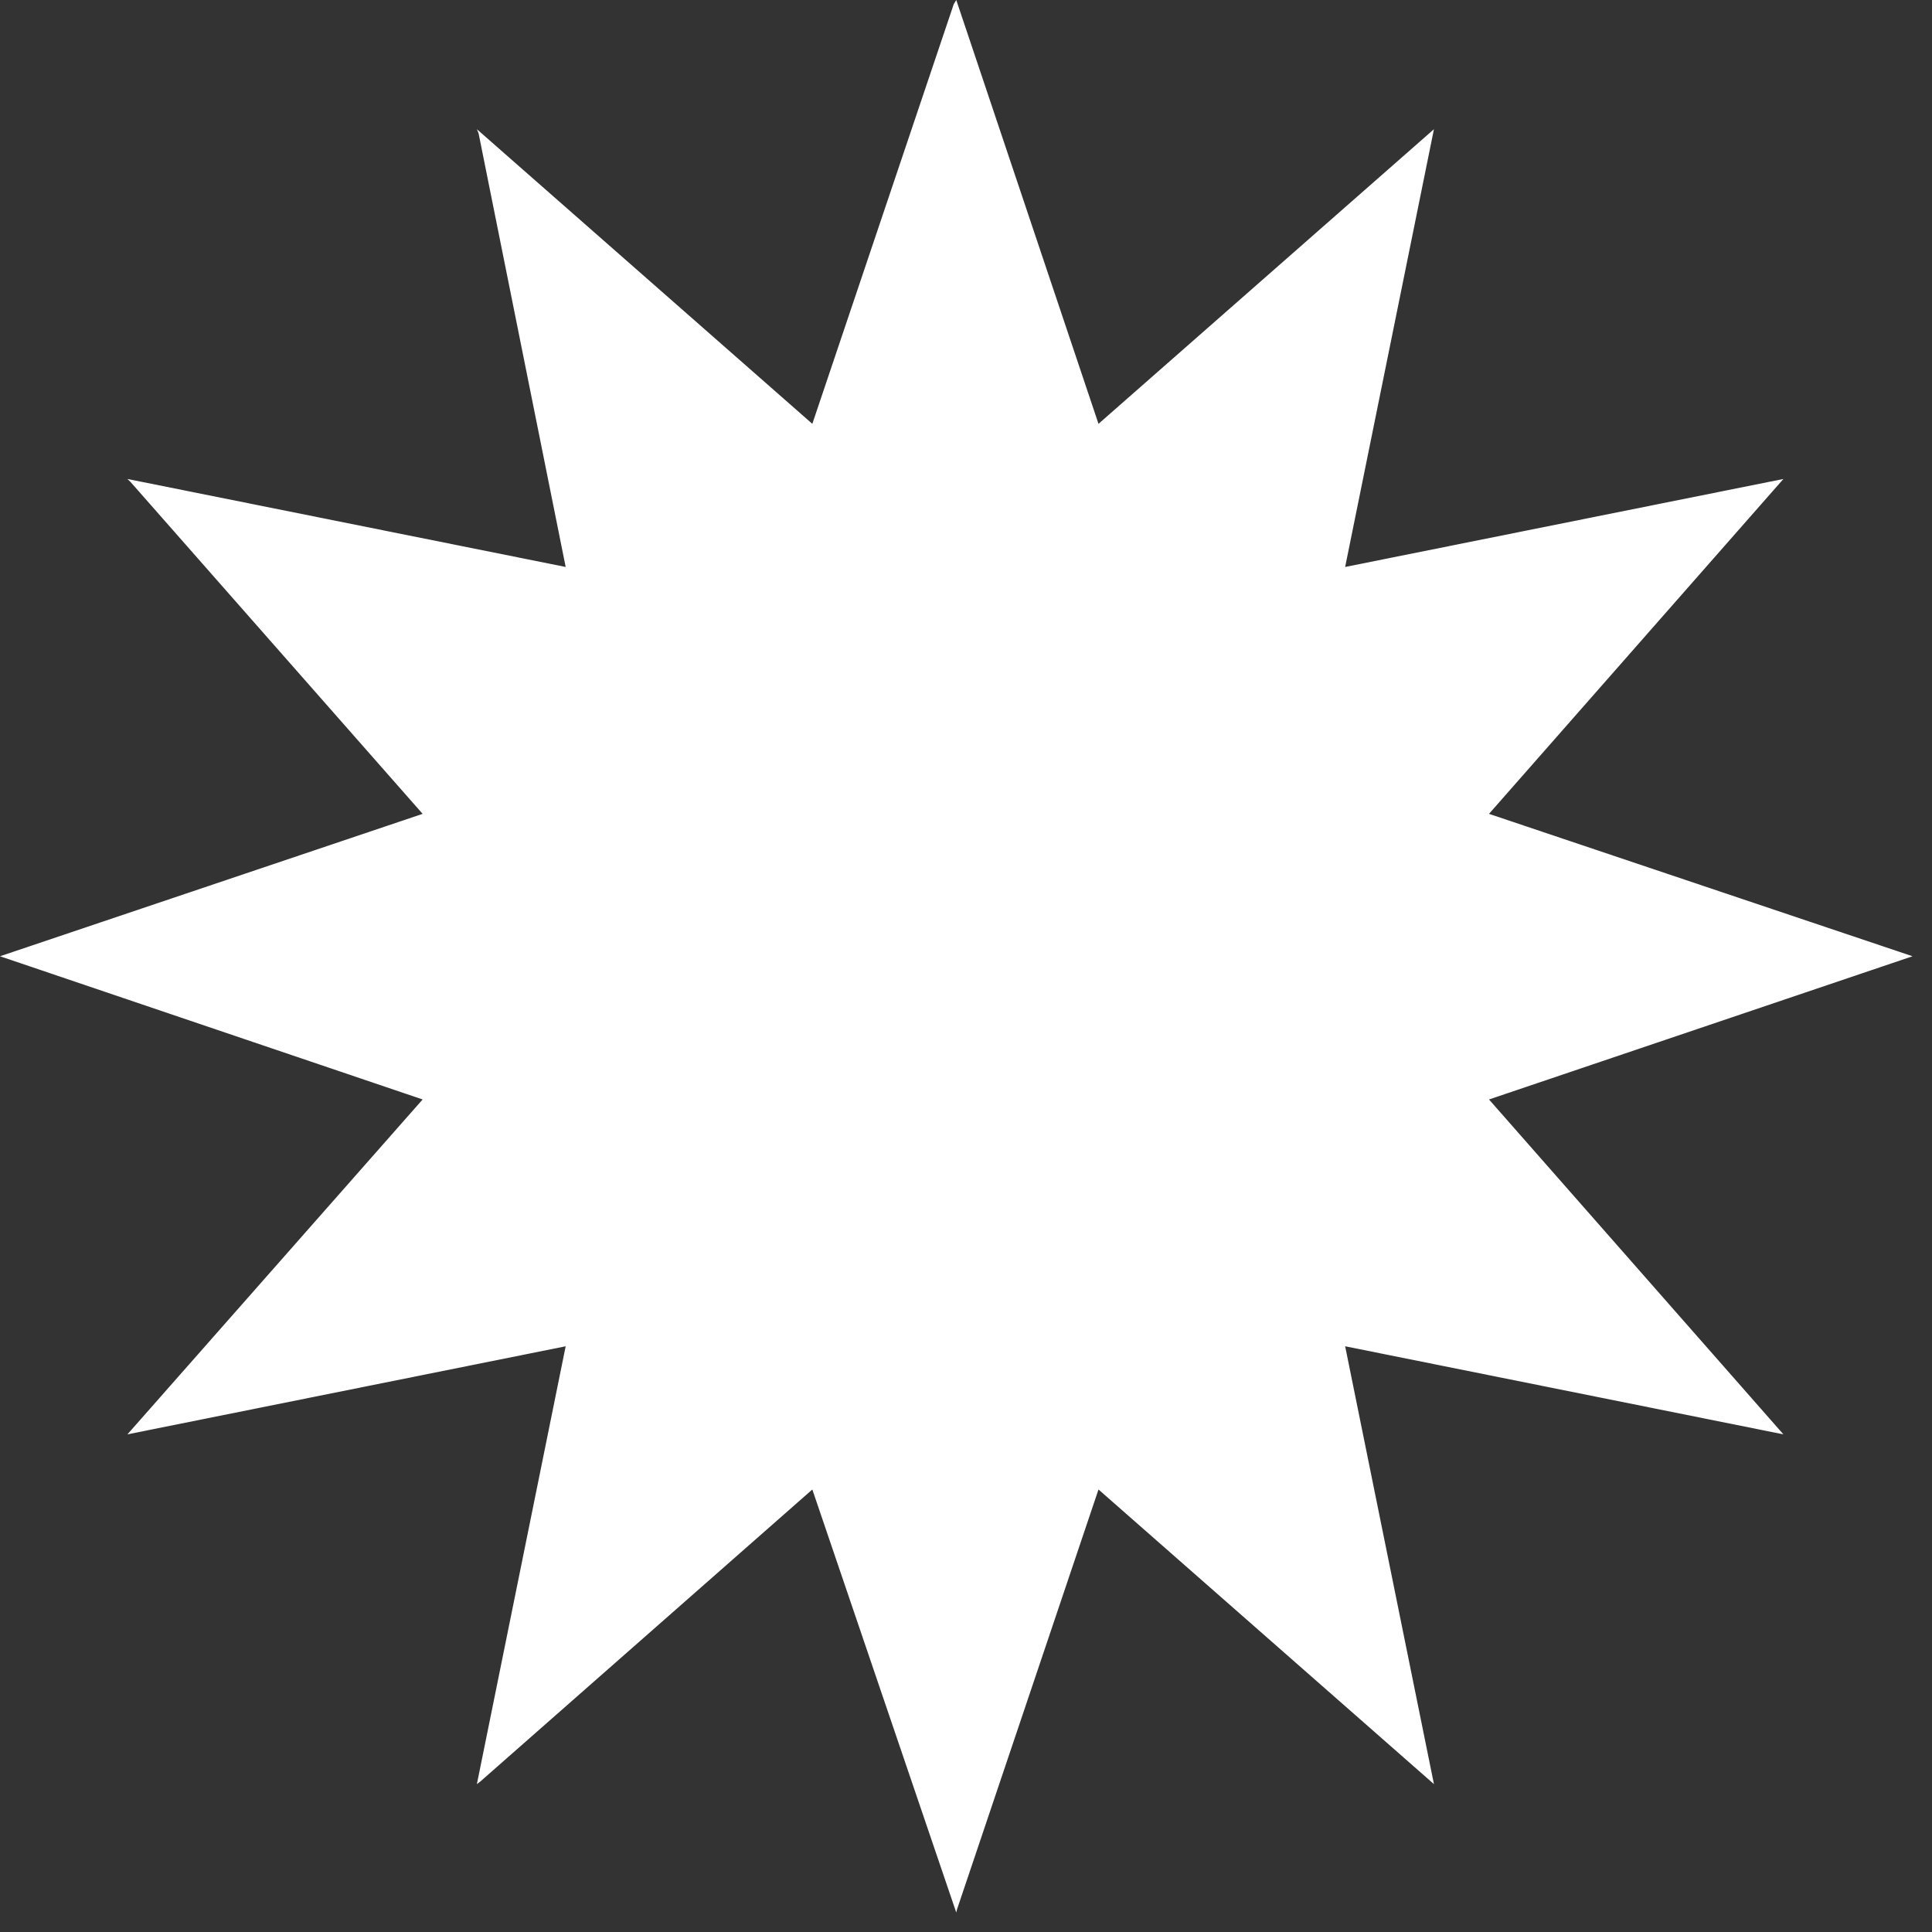
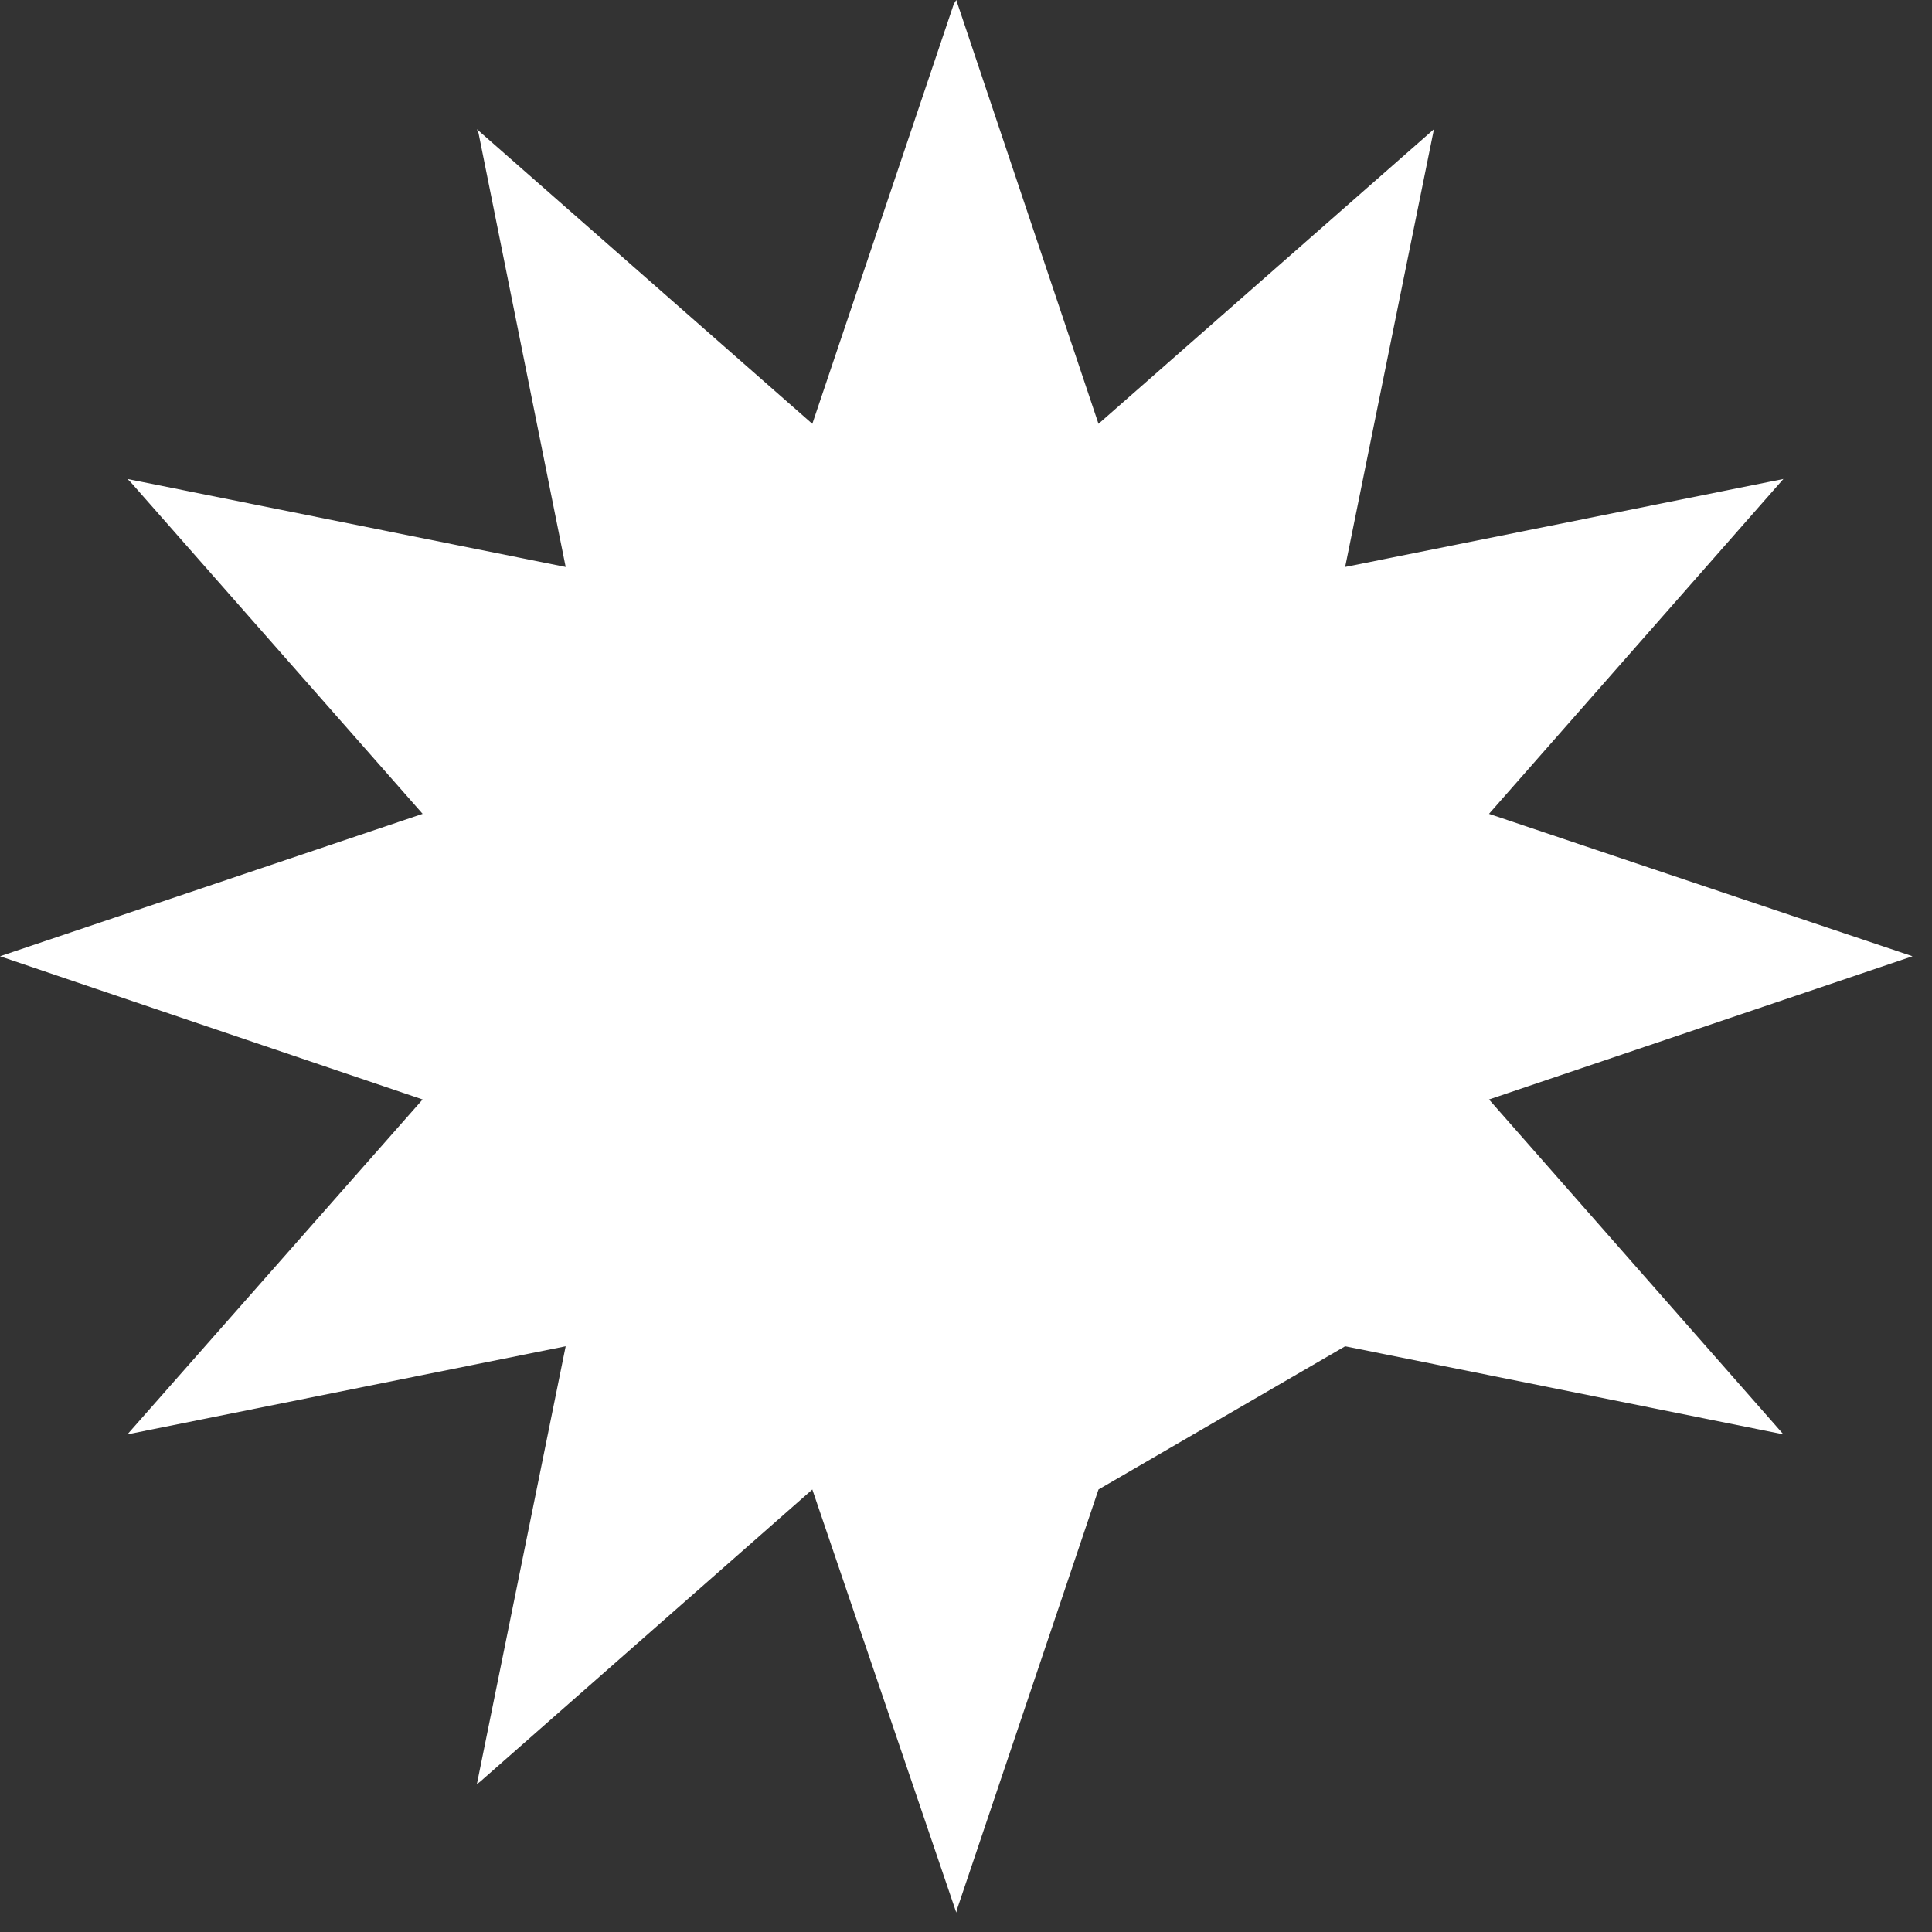
<svg xmlns="http://www.w3.org/2000/svg" width="24" height="24" viewBox="0 0 24 24" fill="none">
  <rect x="0" y="0" width="24" height="24" fill="#333333" stroke="none" />
-   <path fill-rule="evenodd" clip-rule="evenodd" d="M5.25 13.658L0 11.879L5.25 10.11L1.624 5.99L1.583 5.95L7.027 7.043L5.945 1.656L5.924 1.605L10.091 5.265L11.848 0.051L11.879 -7.62939e-06L13.646 5.265L17.813 1.605L16.71 7.043L22.154 5.95L18.497 10.11L23.758 11.879L18.497 13.658L22.154 17.818L16.71 16.724L17.813 22.163L13.646 18.503L11.889 23.717L11.879 23.758L10.091 18.503L5.965 22.132L5.924 22.163L7.027 16.724L1.583 17.818L5.25 13.658Z" fill="white" />
+   <path fill-rule="evenodd" clip-rule="evenodd" d="M5.25 13.658L0 11.879L5.25 10.11L1.624 5.99L1.583 5.95L7.027 7.043L5.945 1.656L5.924 1.605L10.091 5.265L11.848 0.051L11.879 -7.62939e-06L13.646 5.265L17.813 1.605L16.71 7.043L22.154 5.95L18.497 10.11L23.758 11.879L18.497 13.658L22.154 17.818L16.71 16.724L13.646 18.503L11.889 23.717L11.879 23.758L10.091 18.503L5.965 22.132L5.924 22.163L7.027 16.724L1.583 17.818L5.25 13.658Z" fill="white" />
</svg>